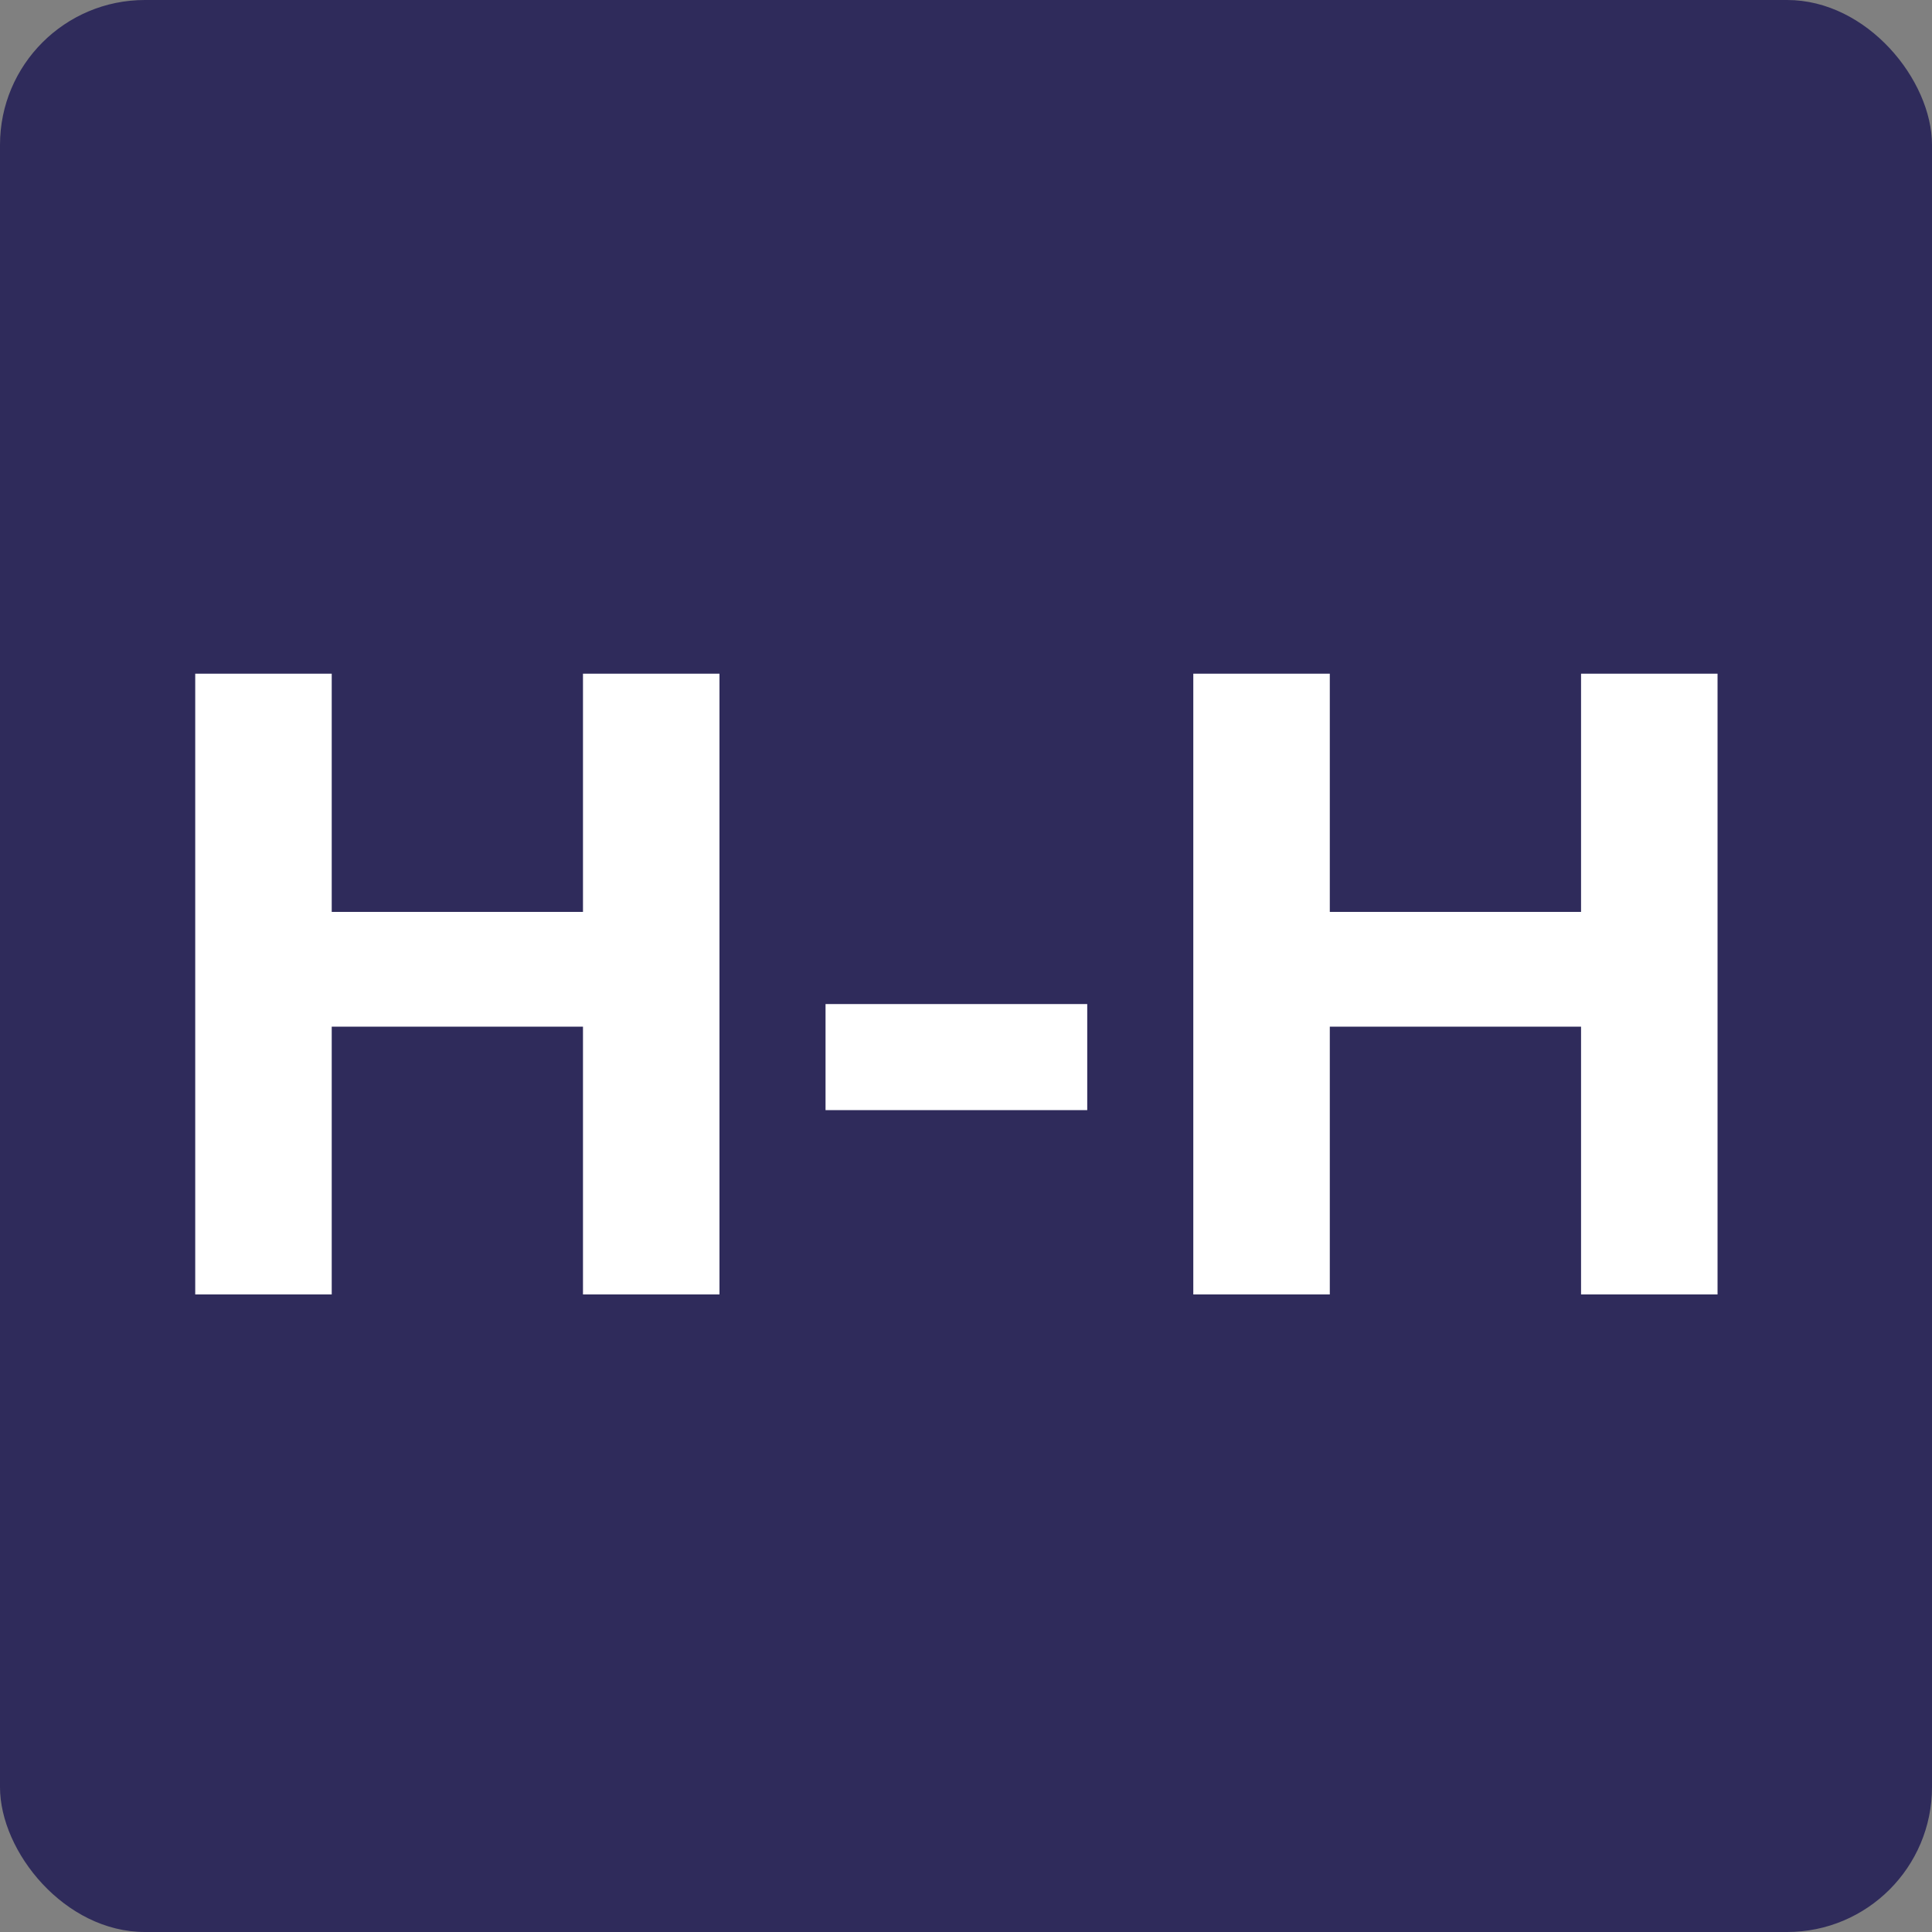
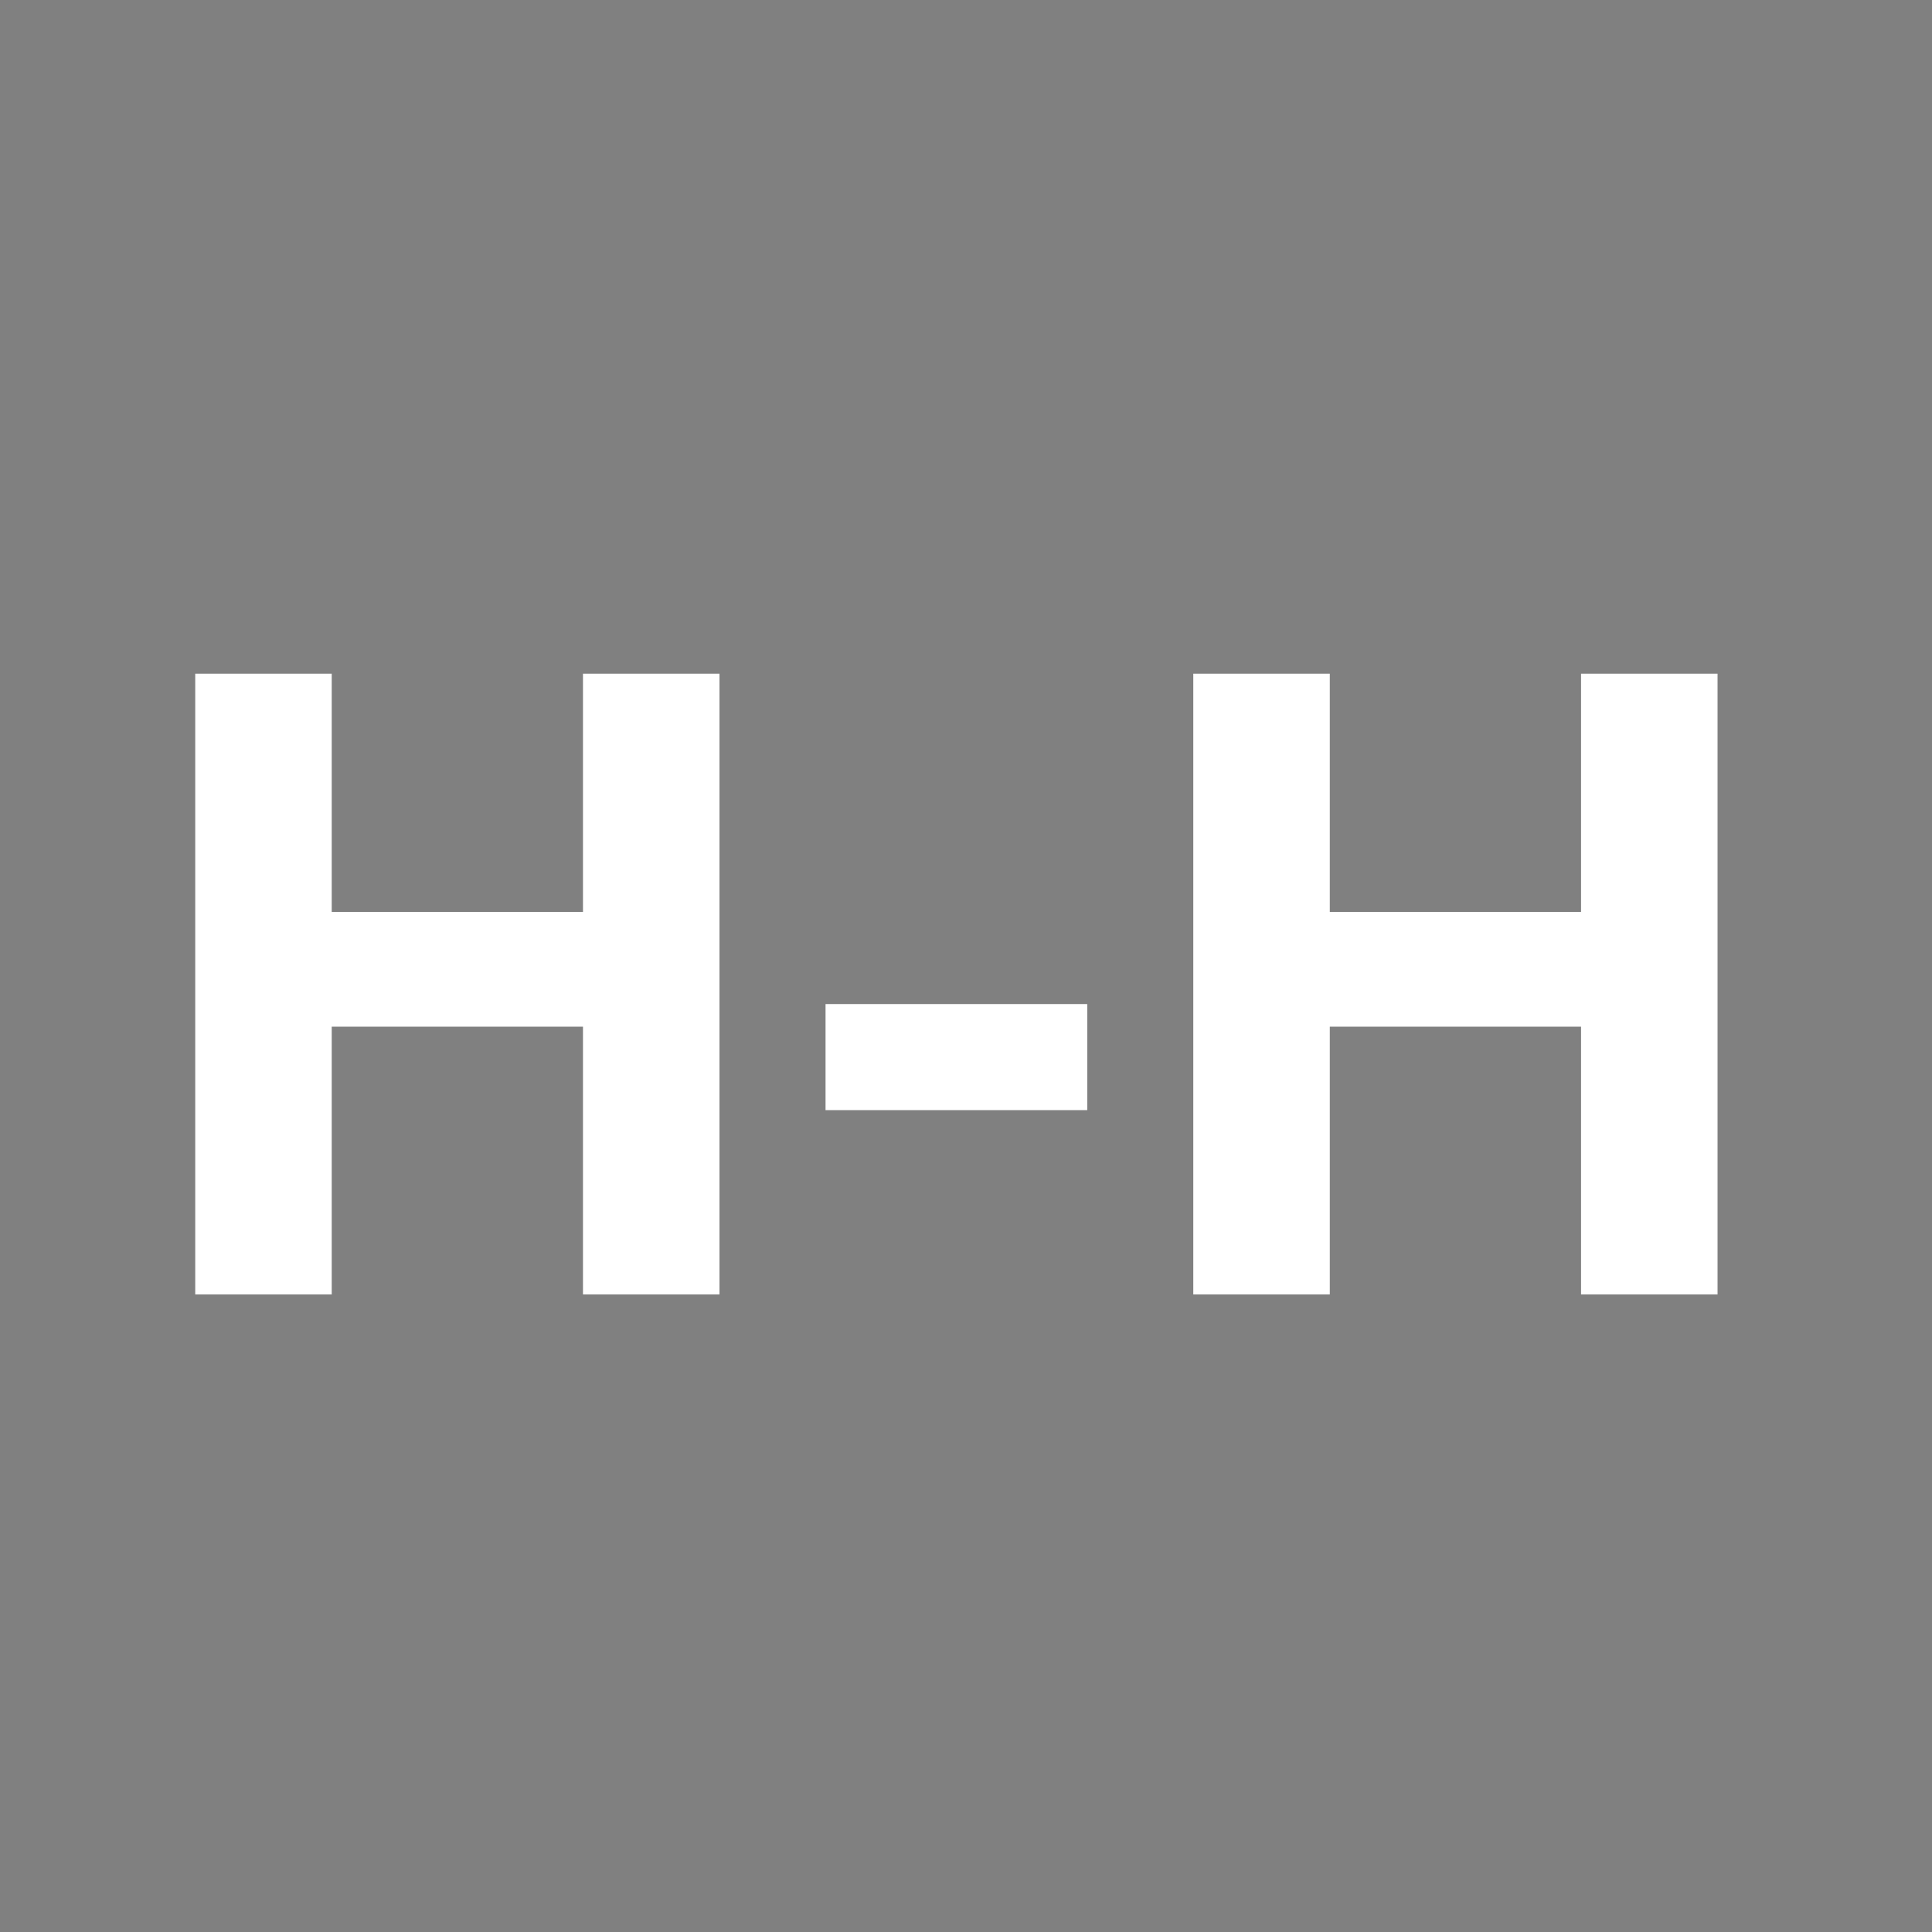
<svg xmlns="http://www.w3.org/2000/svg" width="200px" height="200px" viewBox="0 0 200 200" version="1.1">
  <rect x="0" y="0" width="200" height="200" fill="#808080" stroke="none" />
  <title>Group 4</title>
  <g id="DraftIcons" stroke="none" stroke-width="1" fill="none" fill-rule="evenodd">
    <g id="Desktop-HD" transform="translate(-914, -367)">
      <g id="Group-4" transform="translate(914, 367)">
-         <rect id="Rectangle" fill="#2F2B5B" x="0" y="0" width="200" height="200" rx="15" />
        <path d="M34.34,134 L34.34,106.28 L60.35,106.28 L60.35,134 L74.48,134 L74.48,69.74 L60.35,69.74 L60.35,94.4 L34.34,94.4 L34.34,69.74 L20.21,69.74 L20.21,134 L34.34,134 Z M112.55,114.92 L112.55,103.94 L85.46,103.94 L85.46,114.92 L112.55,114.92 Z M137.66,134 L137.66,106.28 L163.67,106.28 L163.67,134 L177.8,134 L177.8,69.74 L163.67,69.74 L163.67,94.4 L137.66,94.4 L137.66,69.74 L123.53,69.74 L123.53,134 L137.66,134 Z" id="H-H" fill="#FFFFFF" fill-rule="nonzero" />
      </g>
    </g>
  </g>
</svg>